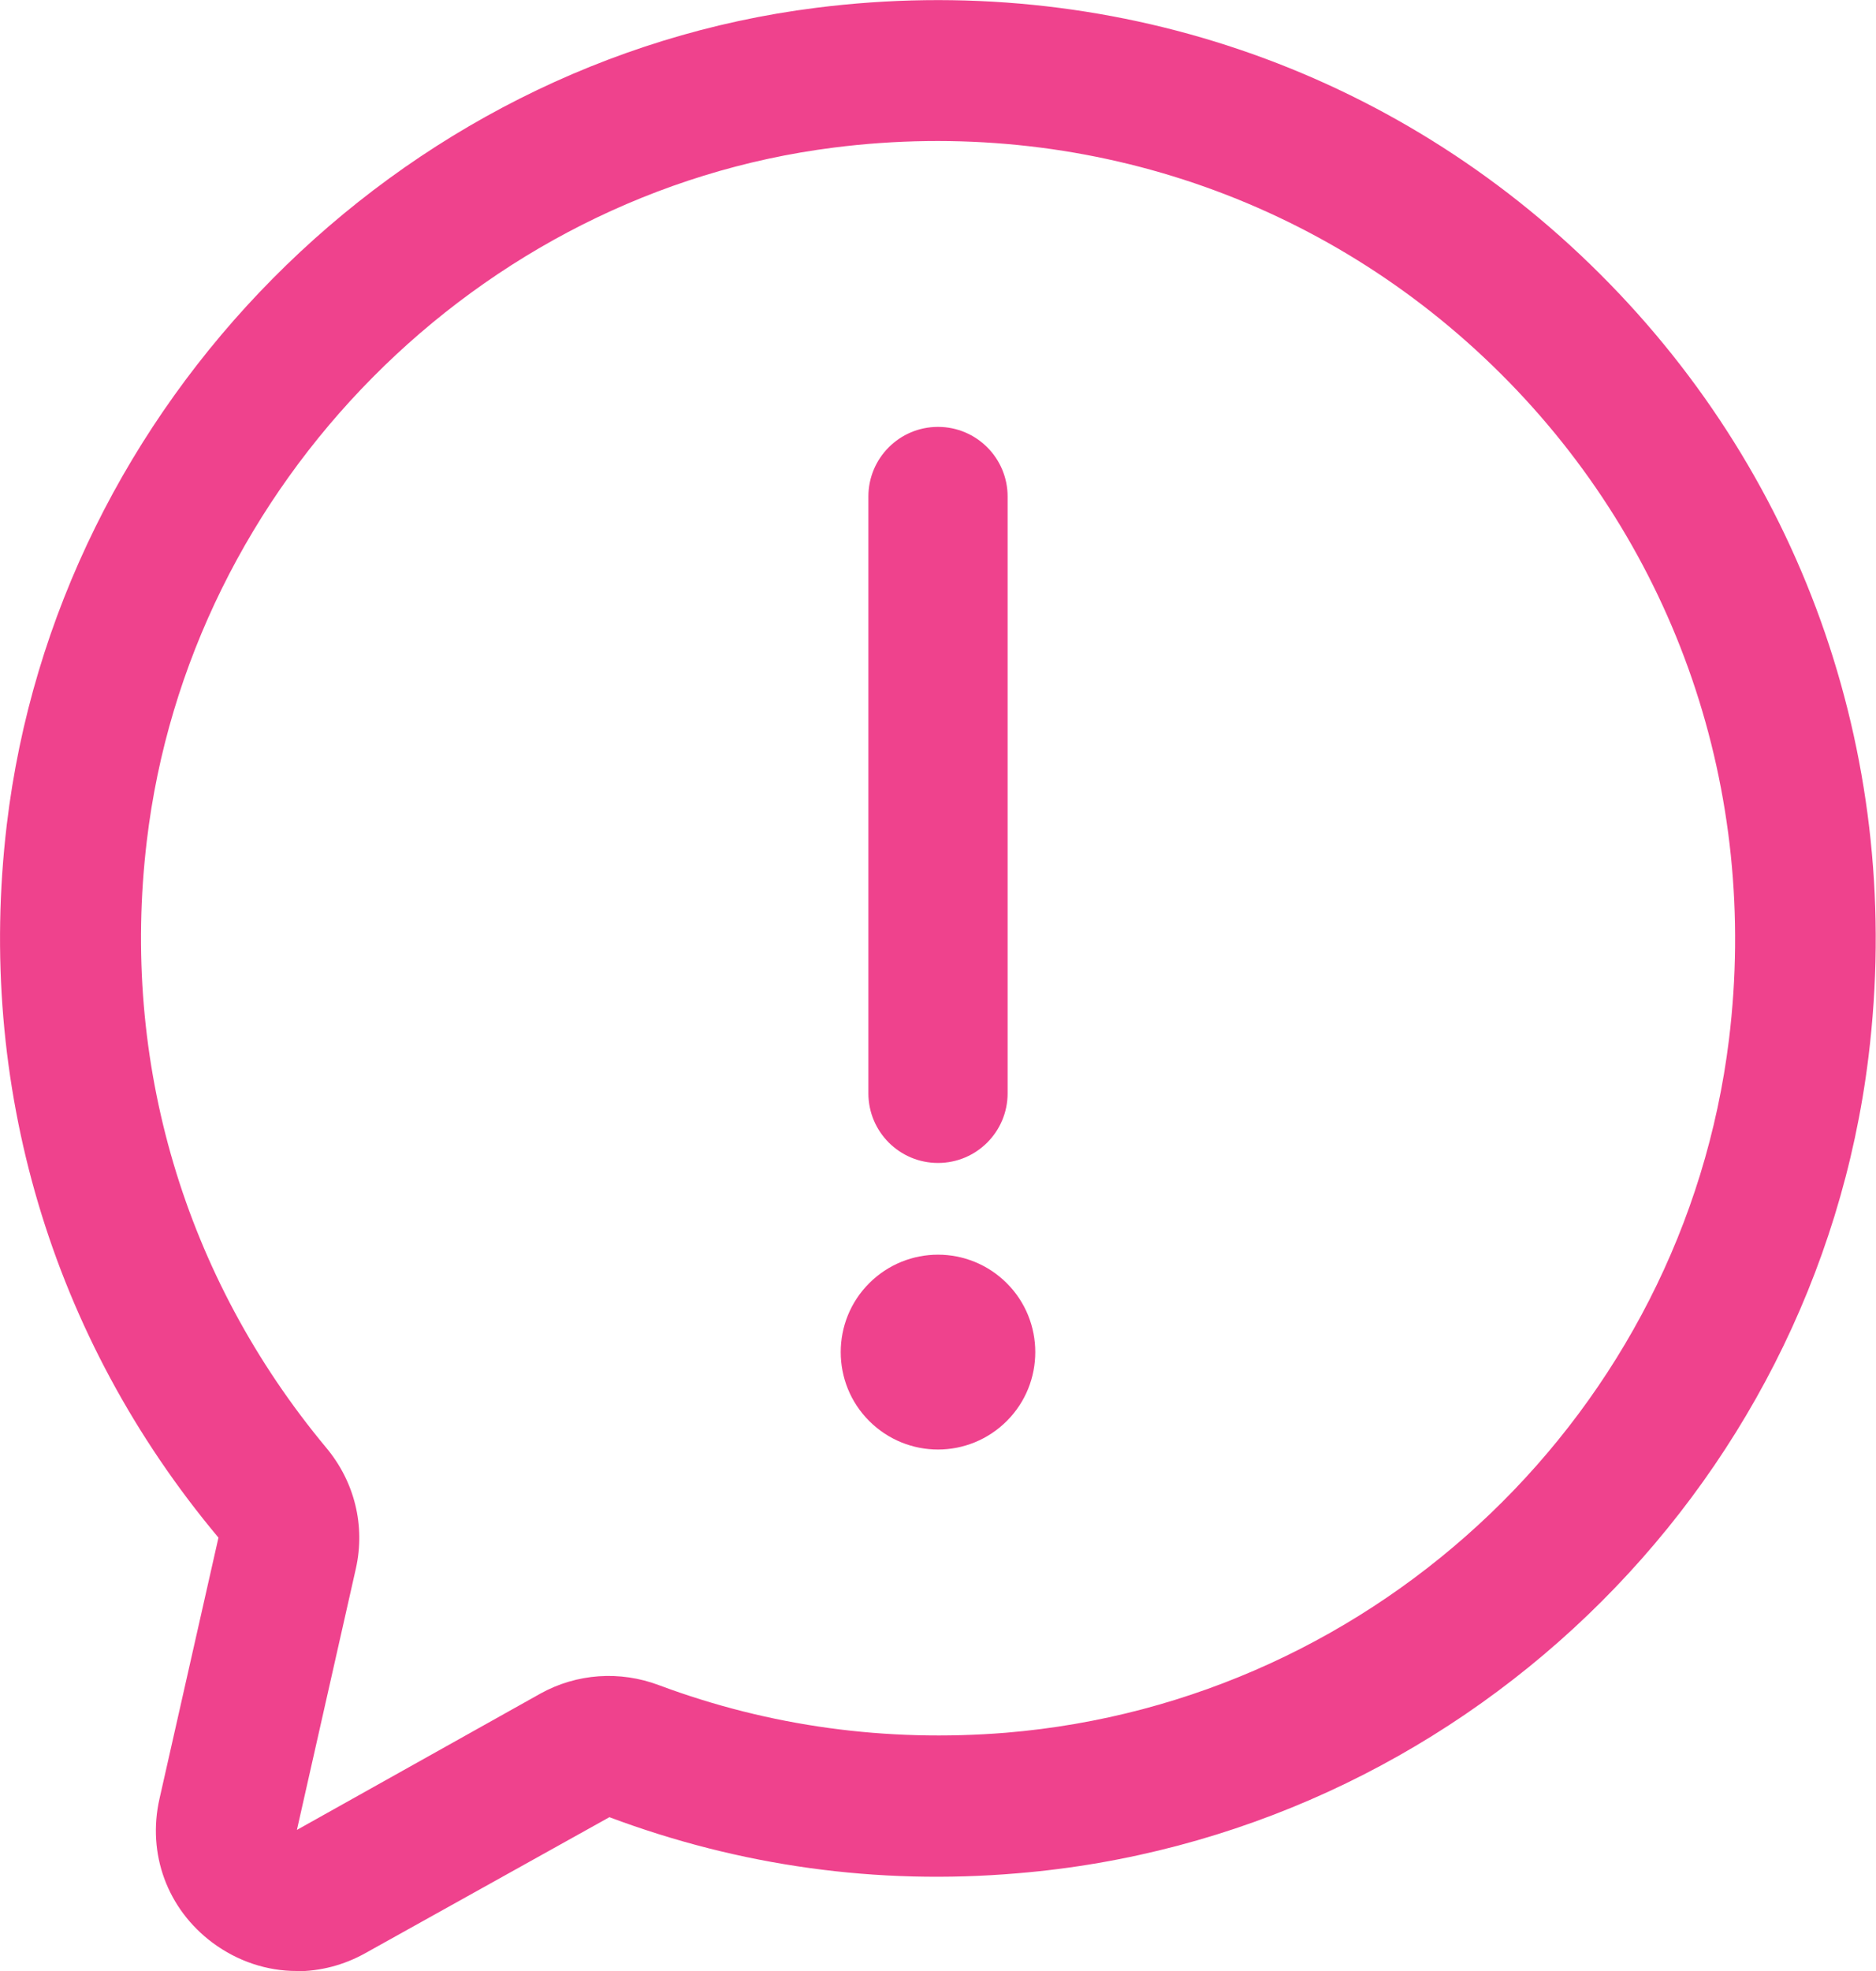
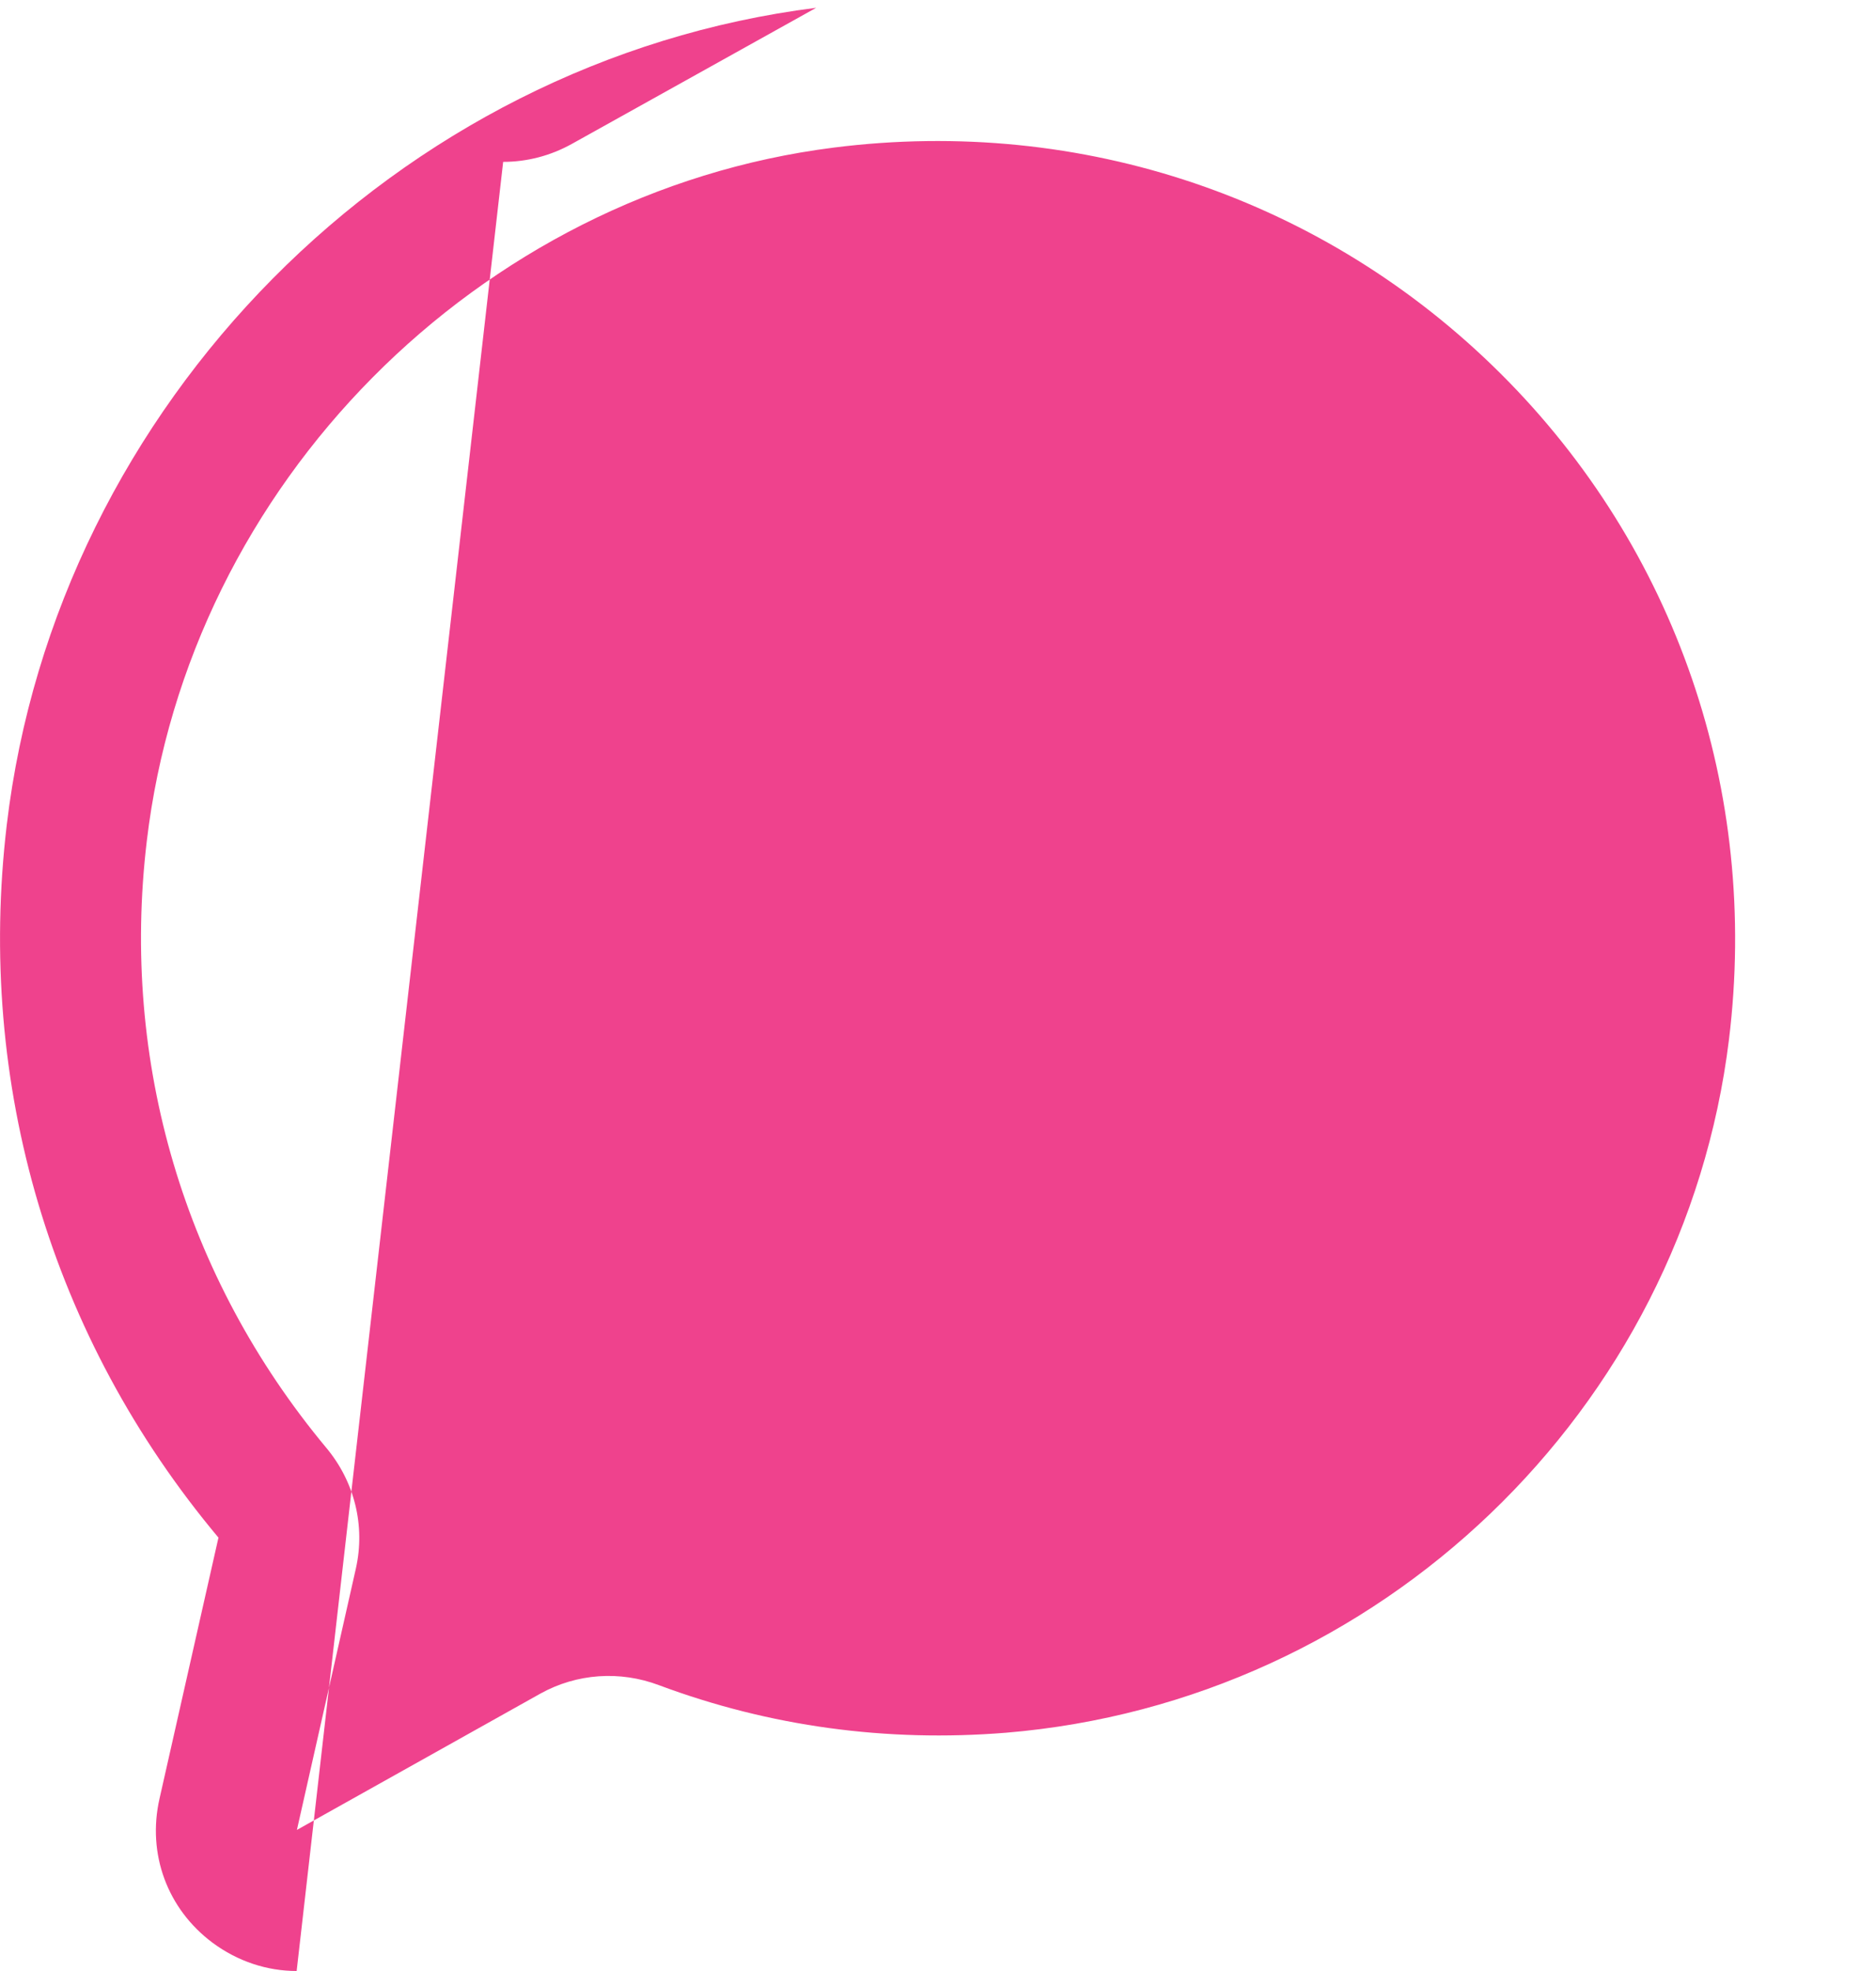
<svg xmlns="http://www.w3.org/2000/svg" id="_图层_2" data-name="图层 2" viewBox="0 0 72.22 75.86">
  <defs>
    <style>
      .cls-1 {
        fill: #ef428d;
      }
    </style>
  </defs>
  <g id="_图层_2-2" data-name="图层 2">
    <g>
      <g>
-         <path class="cls-1" d="m36.11,55.79c-.96,0-1.92-.37-2.65-1.1-1.46-1.46-1.46-3.84,0-5.3.73-.73,1.69-1.1,2.65-1.1s1.92.37,2.65,1.1c1.46,1.46,1.46,3.84,0,5.3-.73.73-1.69,1.1-2.65,1.1h0Z" />
-         <path class="cls-1" d="m36.11,16.43c-1.48,0-2.68,1.2-2.68,2.68v22.97c0,1.48,1.2,2.68,2.68,2.68s2.68-1.2,2.68-2.68v-22.97c0-1.48-1.2-2.68-2.68-2.68Z" />
-       </g>
-       <path class="cls-1" d="m11.42,75.86c-1.14,0-2.27-.37-3.24-1.09-1.74-1.3-2.52-3.42-2.04-5.54l2.27-10.05C1.96,51.48-.92,41.74.26,31.75,2.18,15.56,15.28,2.33,31.42.3h0c11.23-1.42,22.23,2.31,30.17,10.24,7.95,7.92,11.72,18.91,10.34,30.14-2.06,16.8-15.85,30.02-32.77,31.42-5.4.46-10.68-.28-15.7-2.16l-9.39,5.23c-.84.47-1.75.7-2.66.7ZM32.1,5.68c-13.7,1.73-24.83,12.96-26.45,26.7-1.01,8.5,1.45,16.78,6.9,23.33,1.1,1.31,1.52,3.01,1.15,4.66l-2.27,10.06,9.38-5.25c1.39-.77,3.05-.89,4.56-.32,4.26,1.59,8.76,2.2,13.35,1.83,14.38-1.19,26.09-12.41,27.84-26.68,1.17-9.56-2.03-18.9-8.79-25.63-6.76-6.73-16.11-9.91-25.67-8.7h0Z" />
+         </g>
+       <path class="cls-1" d="m11.42,75.86c-1.14,0-2.27-.37-3.24-1.09-1.74-1.3-2.52-3.42-2.04-5.54l2.27-10.05C1.96,51.48-.92,41.74.26,31.75,2.18,15.56,15.28,2.33,31.42.3h0l-9.39,5.23c-.84.47-1.75.7-2.66.7ZM32.1,5.68c-13.7,1.73-24.83,12.96-26.45,26.7-1.01,8.5,1.45,16.78,6.9,23.33,1.1,1.31,1.52,3.01,1.15,4.66l-2.27,10.06,9.38-5.25c1.39-.77,3.05-.89,4.56-.32,4.26,1.59,8.76,2.2,13.35,1.83,14.38-1.19,26.09-12.41,27.84-26.68,1.17-9.56-2.03-18.9-8.79-25.63-6.76-6.73-16.11-9.91-25.67-8.7h0Z" />
    </g>
  </g>
</svg>